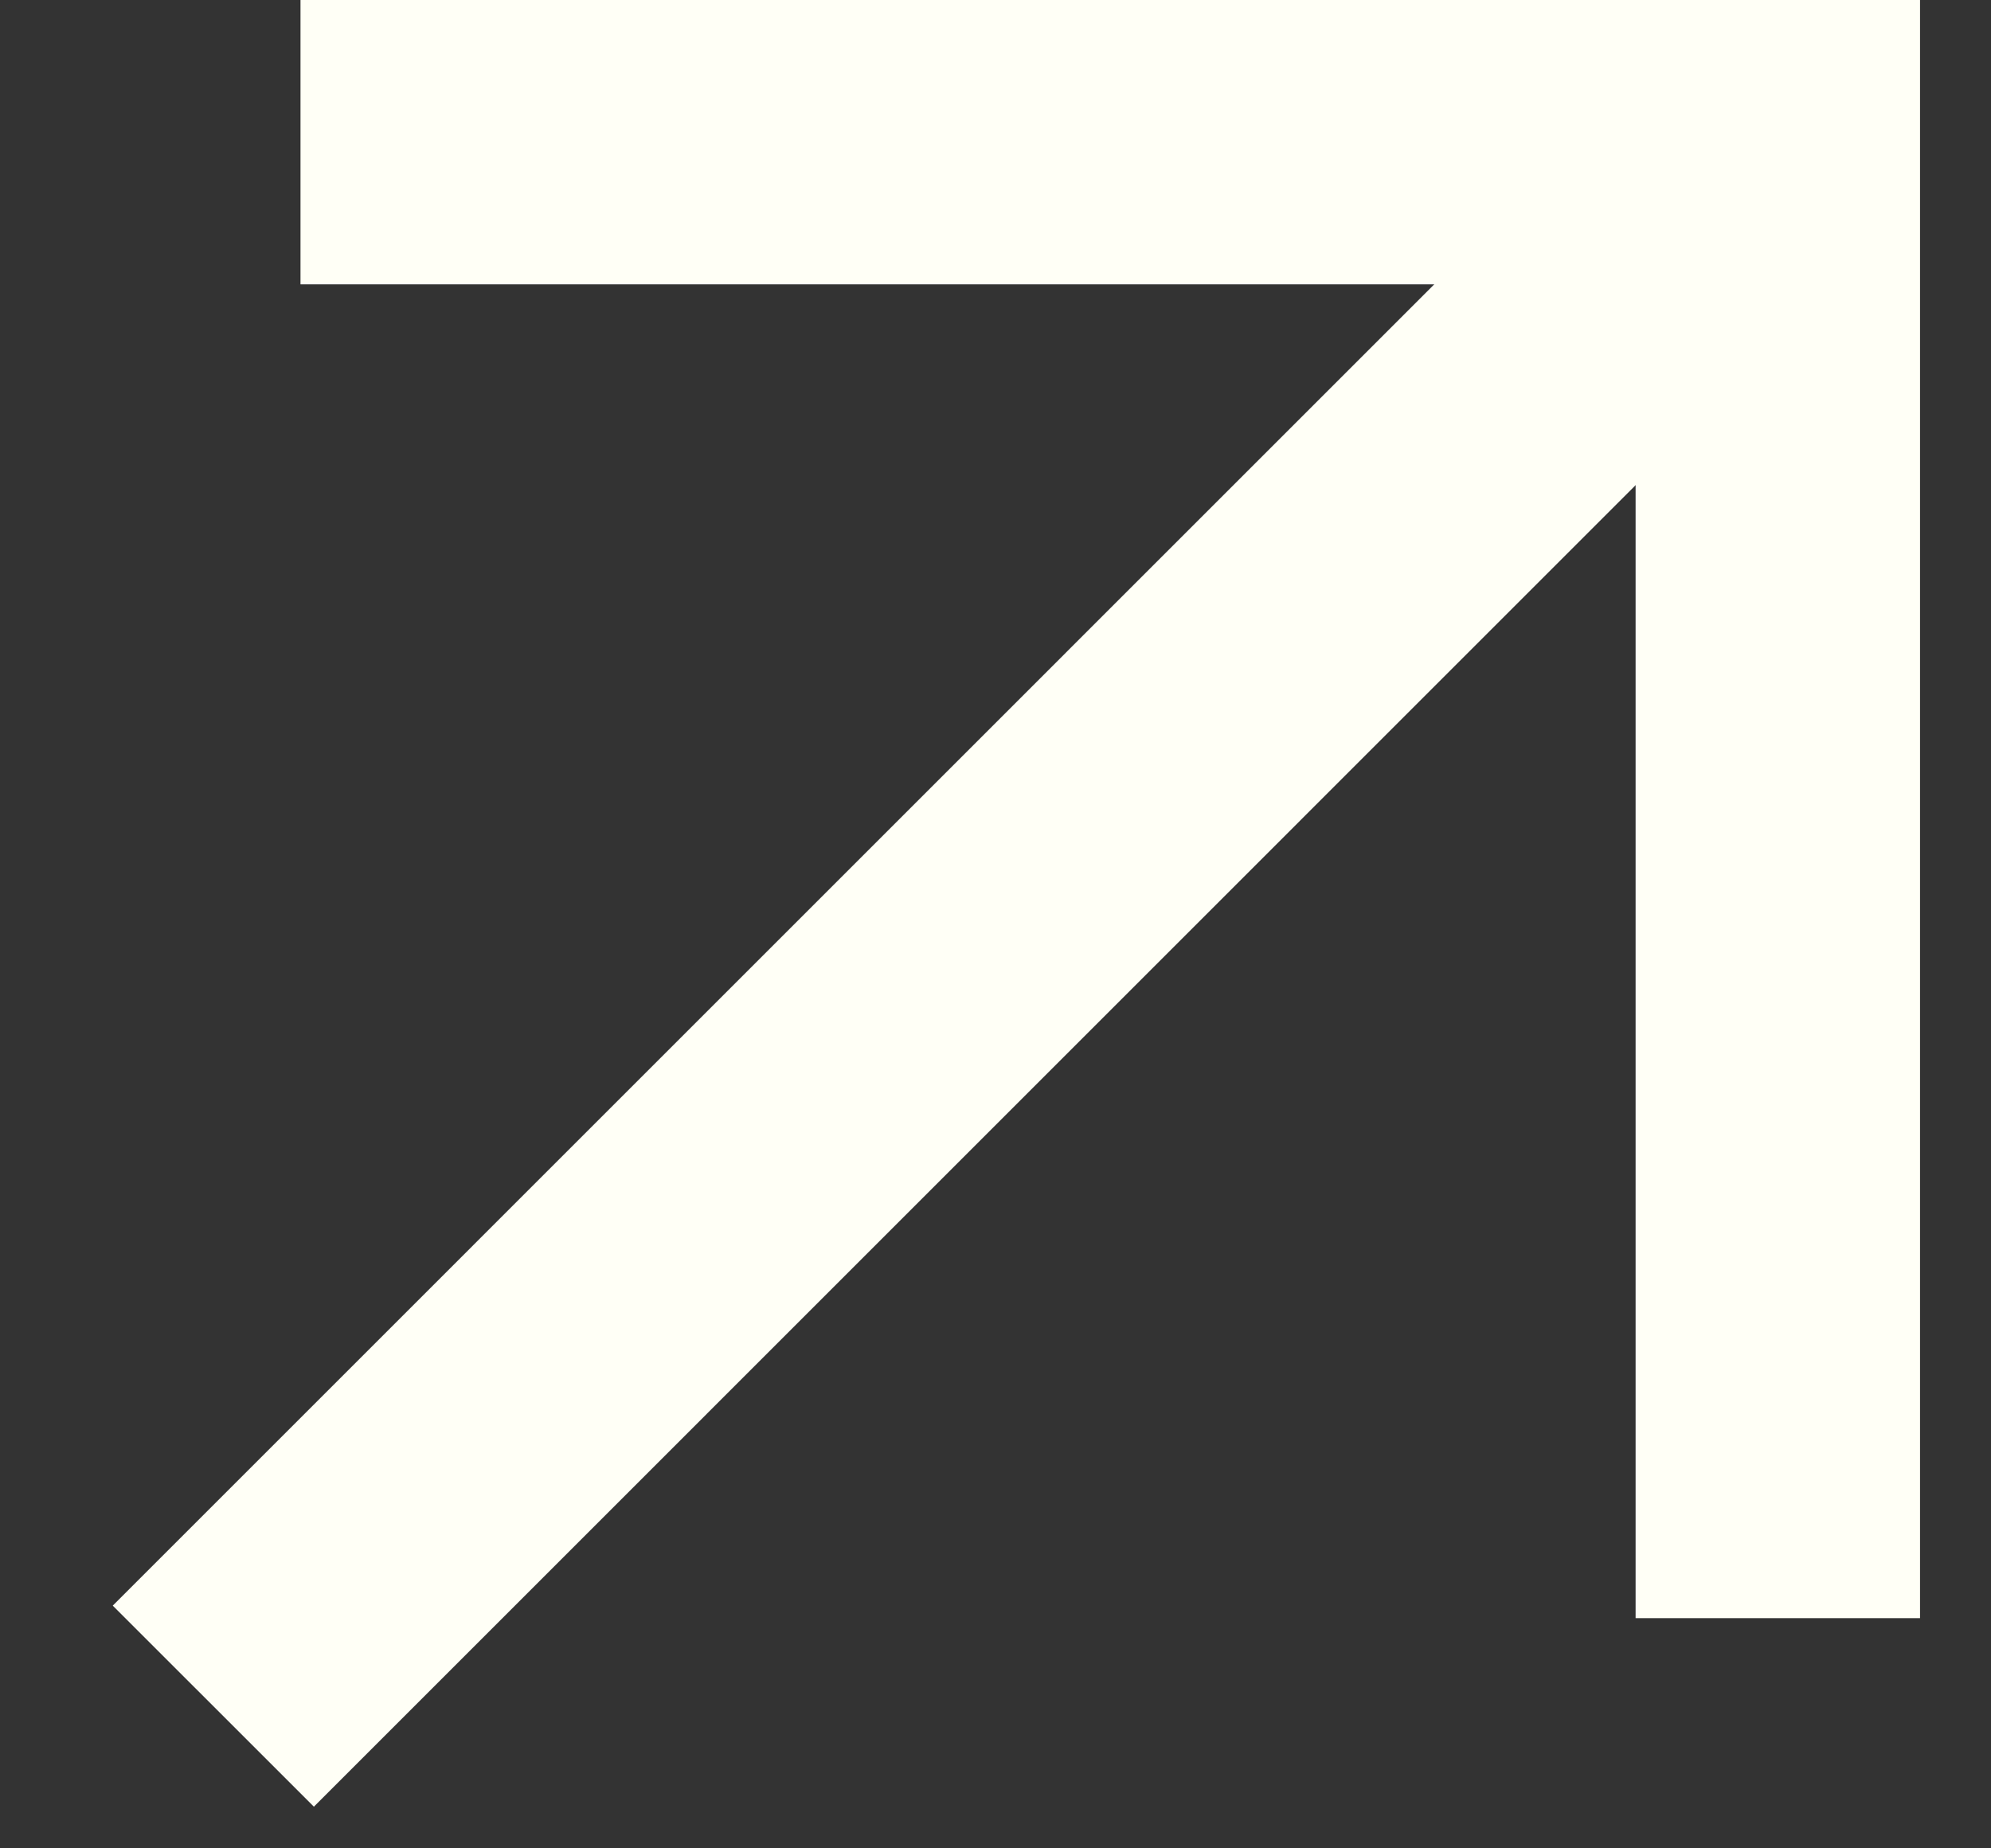
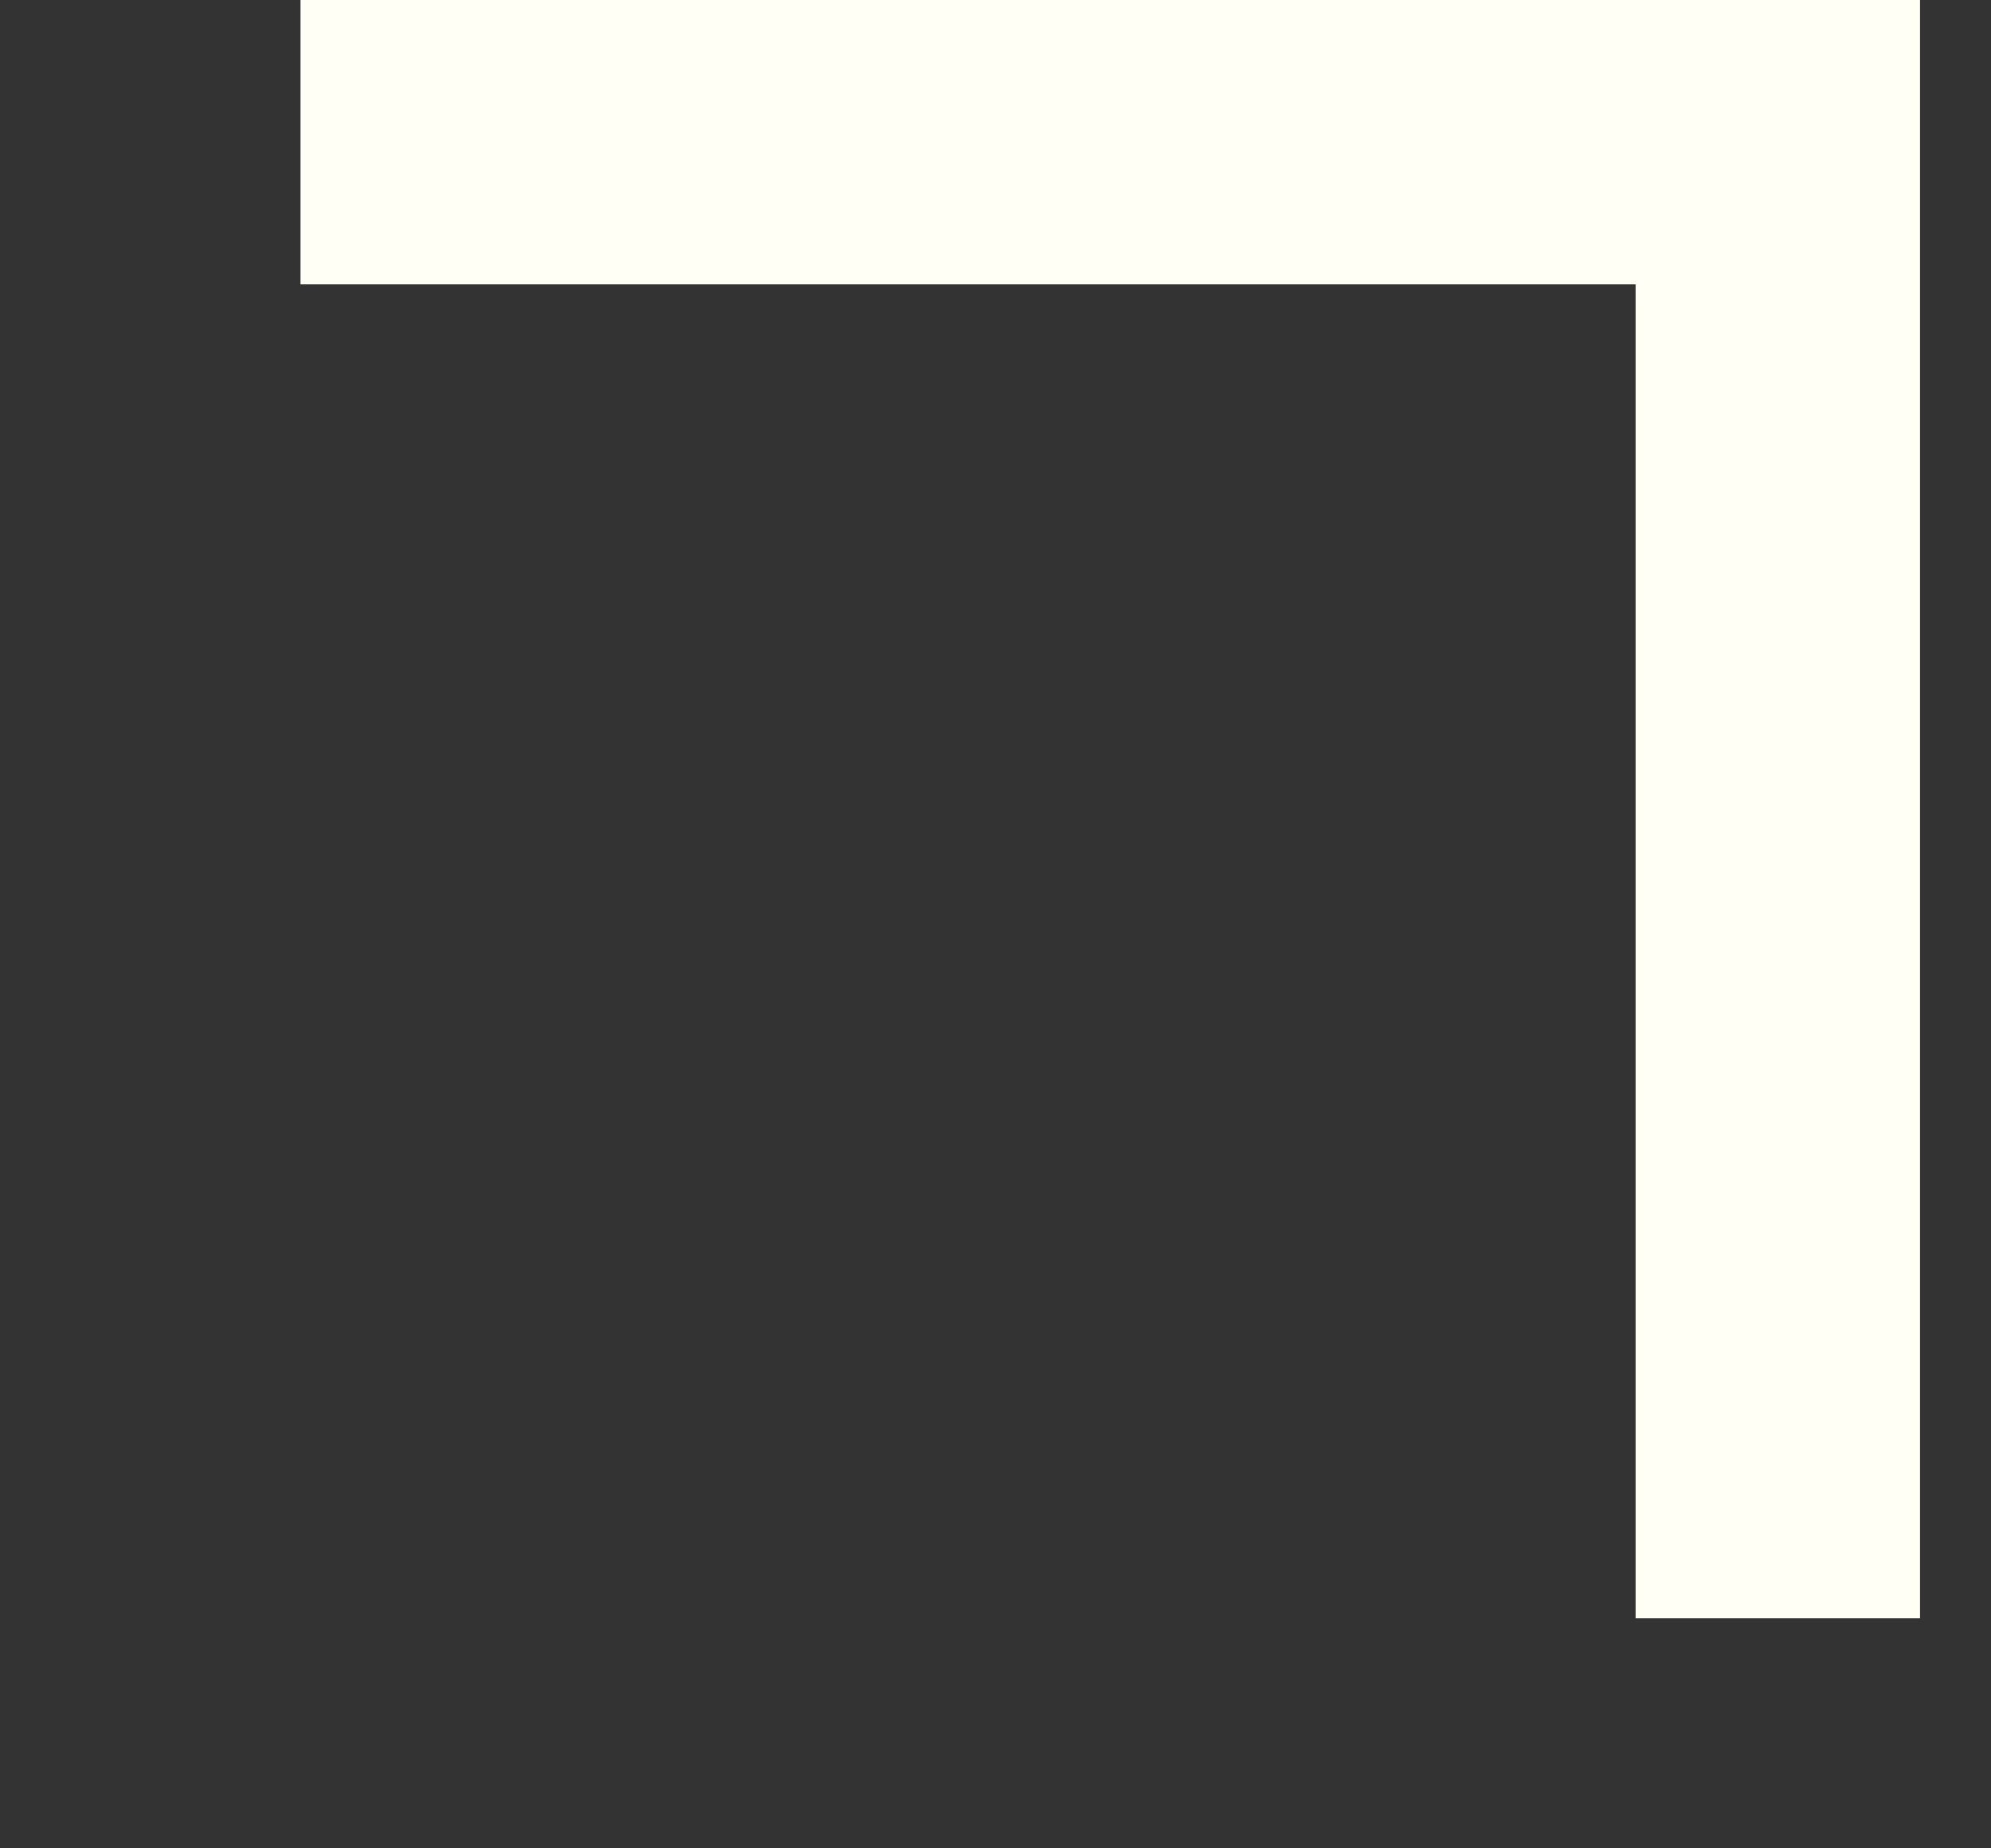
<svg xmlns="http://www.w3.org/2000/svg" width="14" height="13" viewBox="0 0 14 13" fill="none">
  <rect x="0" y="0" width="14" height="13" fill="#333333" stroke="none" />
  <path d="M2.113 1H12.501V11.381" stroke="#FFFFF6" stroke-width="2" />
-   <path d="M12.499 1L1.5 12" stroke="#FFFFF6" stroke-width="2" />
</svg>